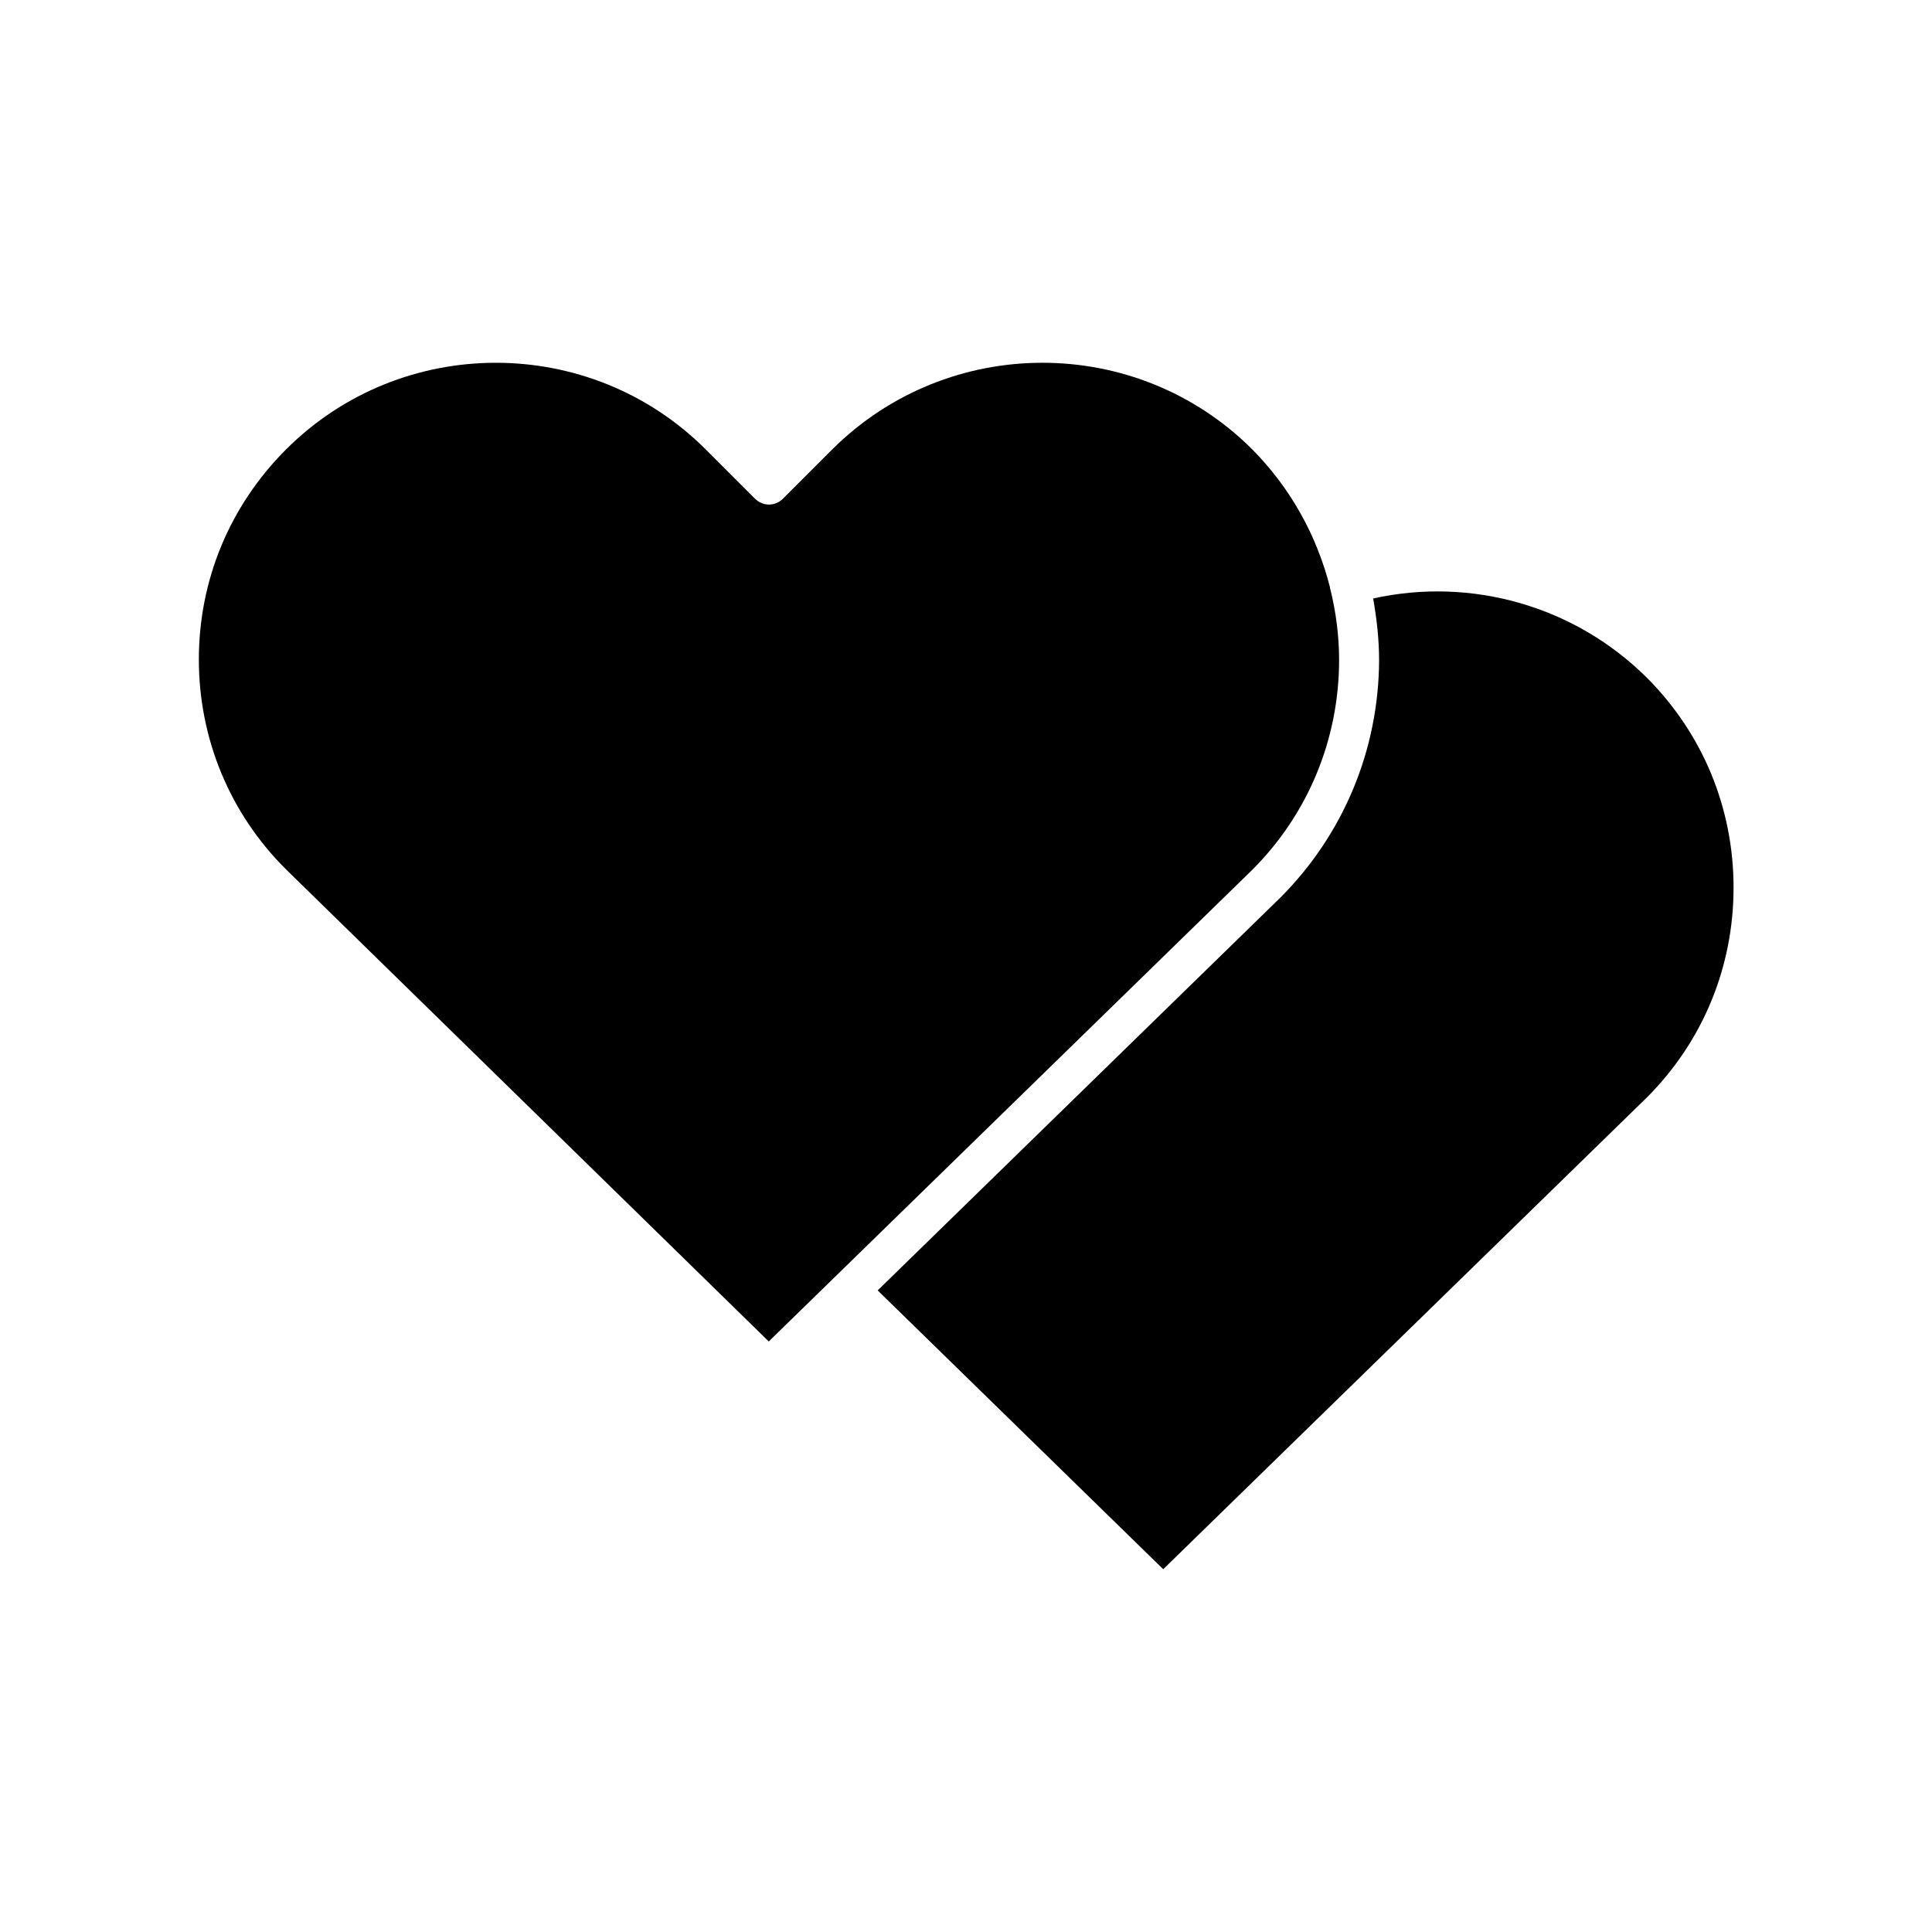
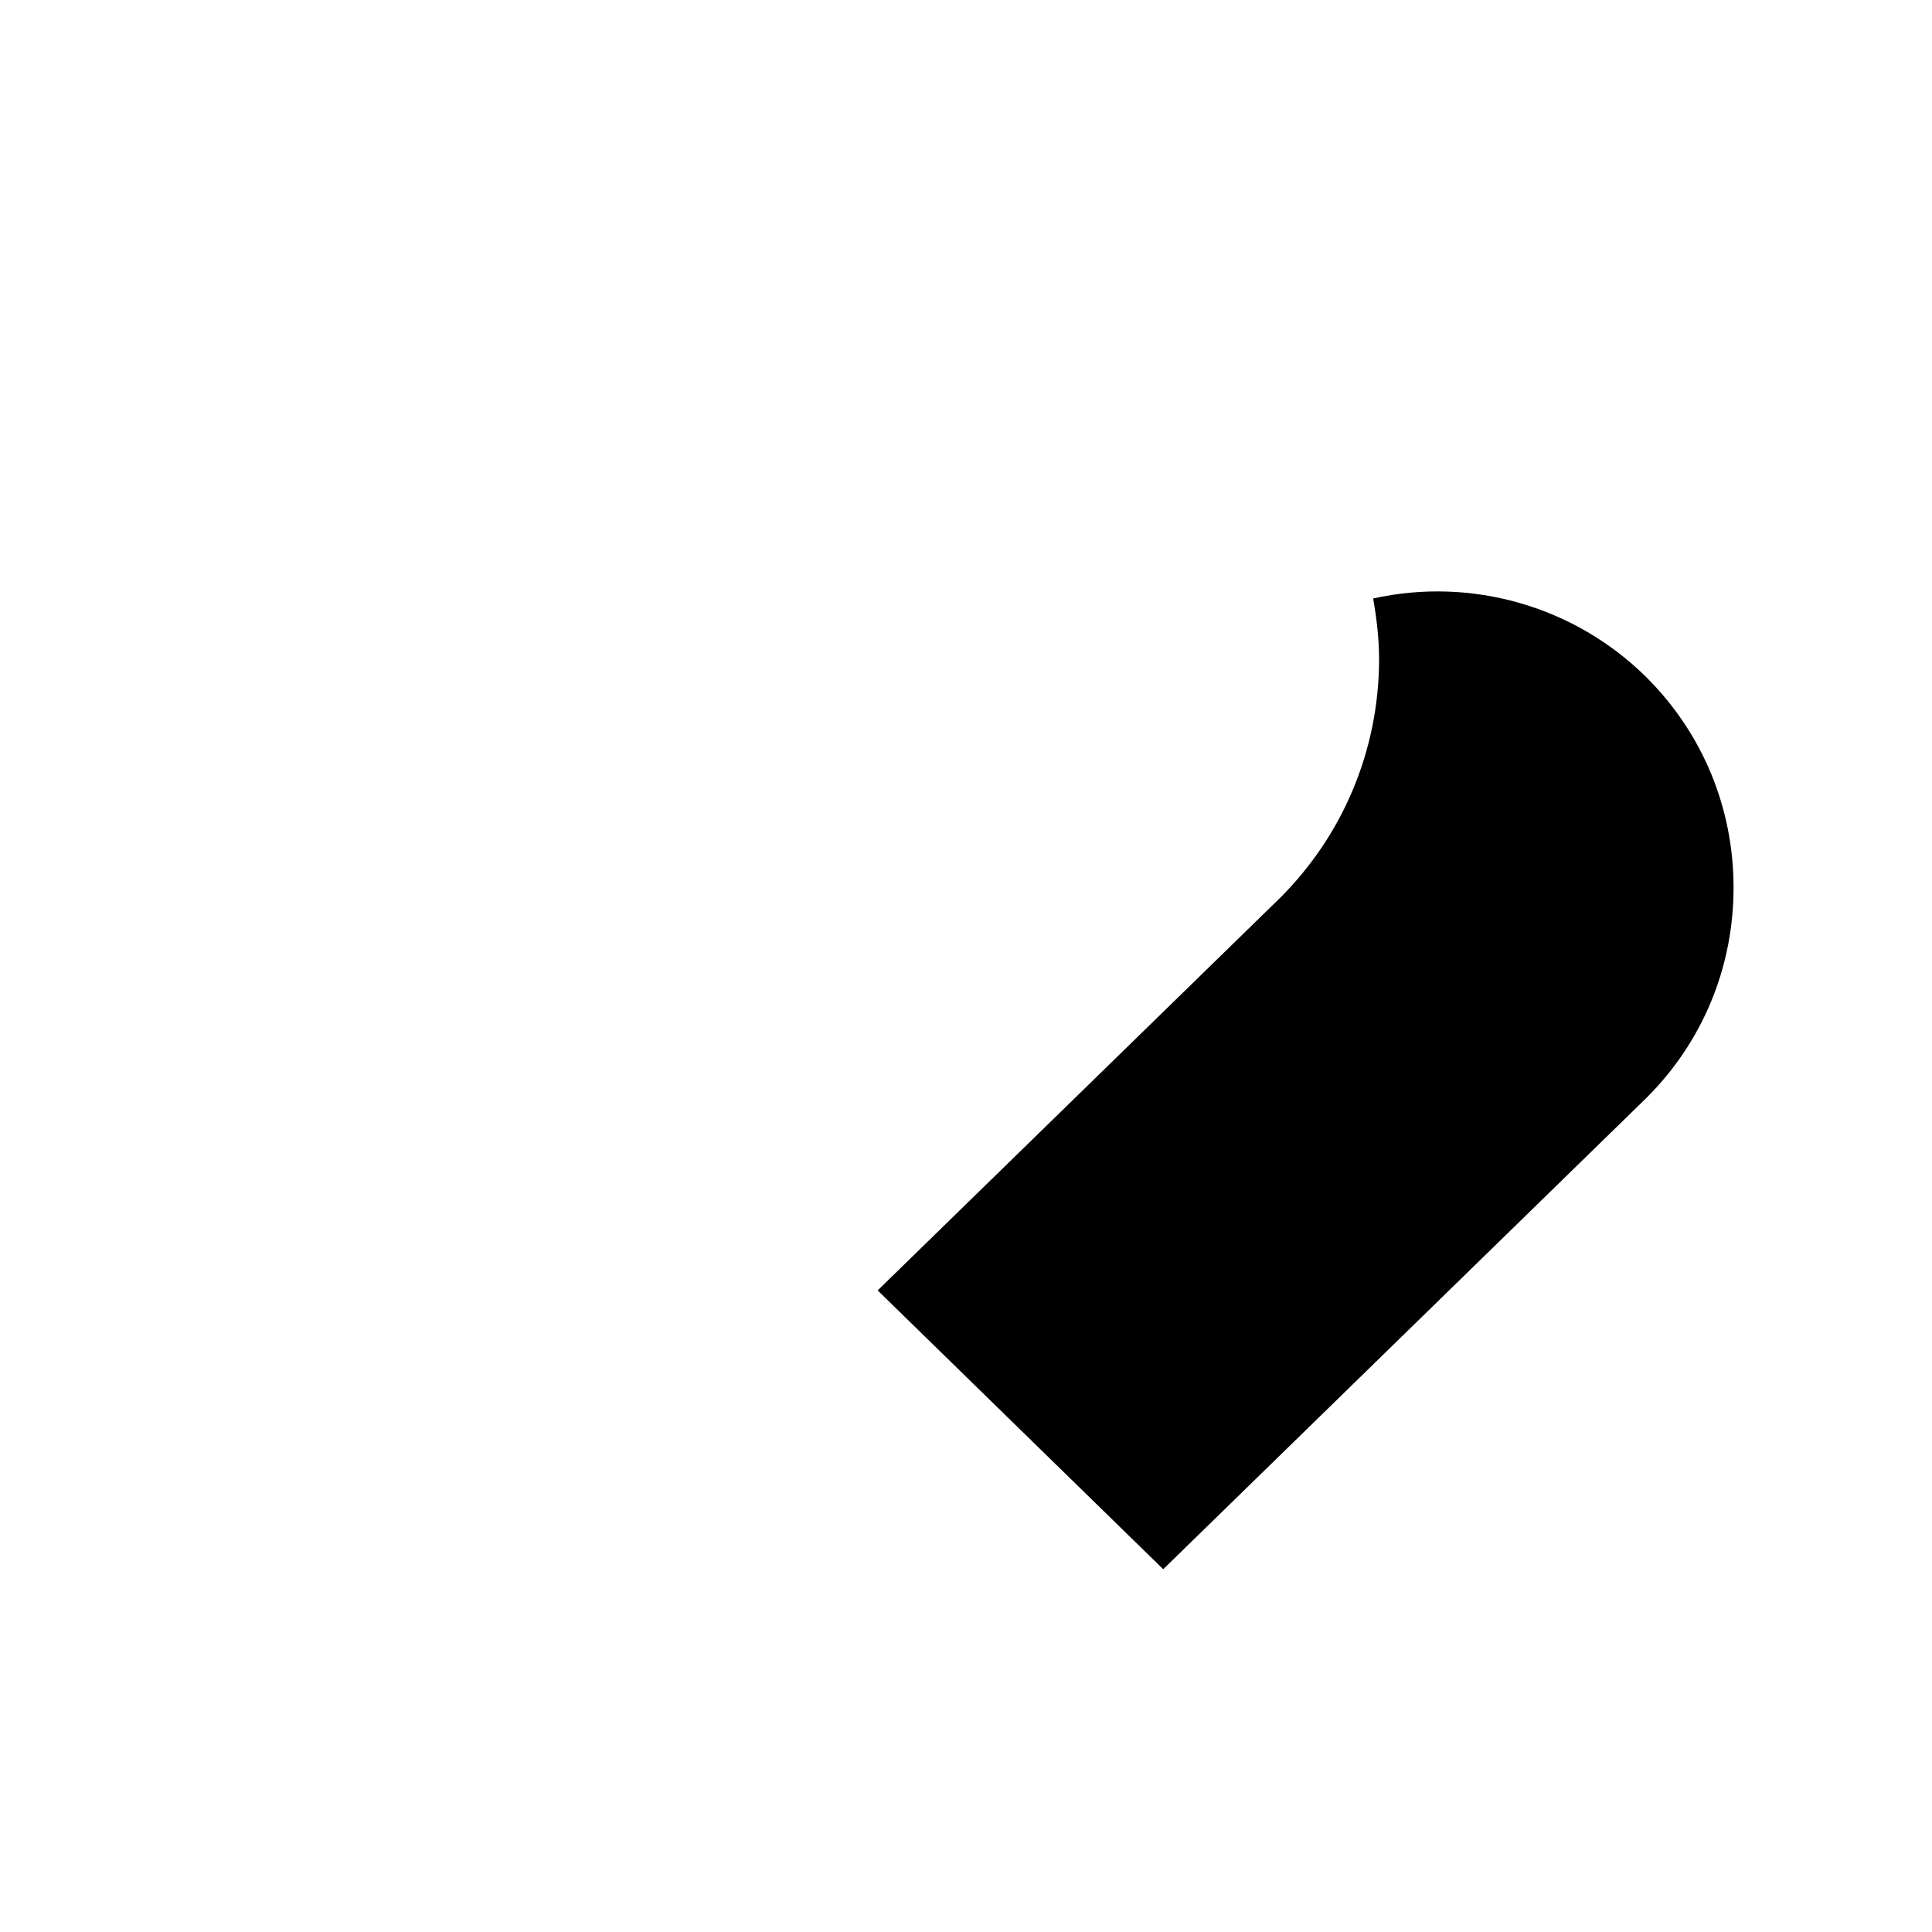
<svg xmlns="http://www.w3.org/2000/svg" fill="#000000" width="800px" height="800px" version="1.1" viewBox="144 144 512 512">
  <g>
    <path d="m483.23 381.95-106.64 104.02 75.676 73.891 128.16-125.01c14.801-14.801 22.984-34.531 22.984-55.629s-8.188-40.828-22.984-55.629c-19.102-18.996-46.496-26.766-72.527-20.992 0.945 5.352 1.574 10.812 1.574 16.375-0.102 23.723-9.441 46.184-26.238 62.977z" />
-     <path d="m347.73 499.5 128.16-125.01c14.801-14.801 22.984-34.637 22.984-55.629 0-6.402-0.84-12.699-2.309-18.684 0-0.105-0.105-0.105-0.105-0.211v-0.316c-3.465-13.645-10.391-26.238-20.57-36.527-30.648-30.648-80.609-30.648-111.36 0l-13.016 13.016c-2.098 2.098-5.352 2.098-7.453 0l-13.016-13.016c-15.324-15.324-35.477-22.984-55.629-22.984s-40.305 7.66-55.629 22.984c-14.906 14.906-23.09 34.637-23.09 55.629 0 20.992 8.188 40.828 23.09 55.629z" />
  </g>
</svg>